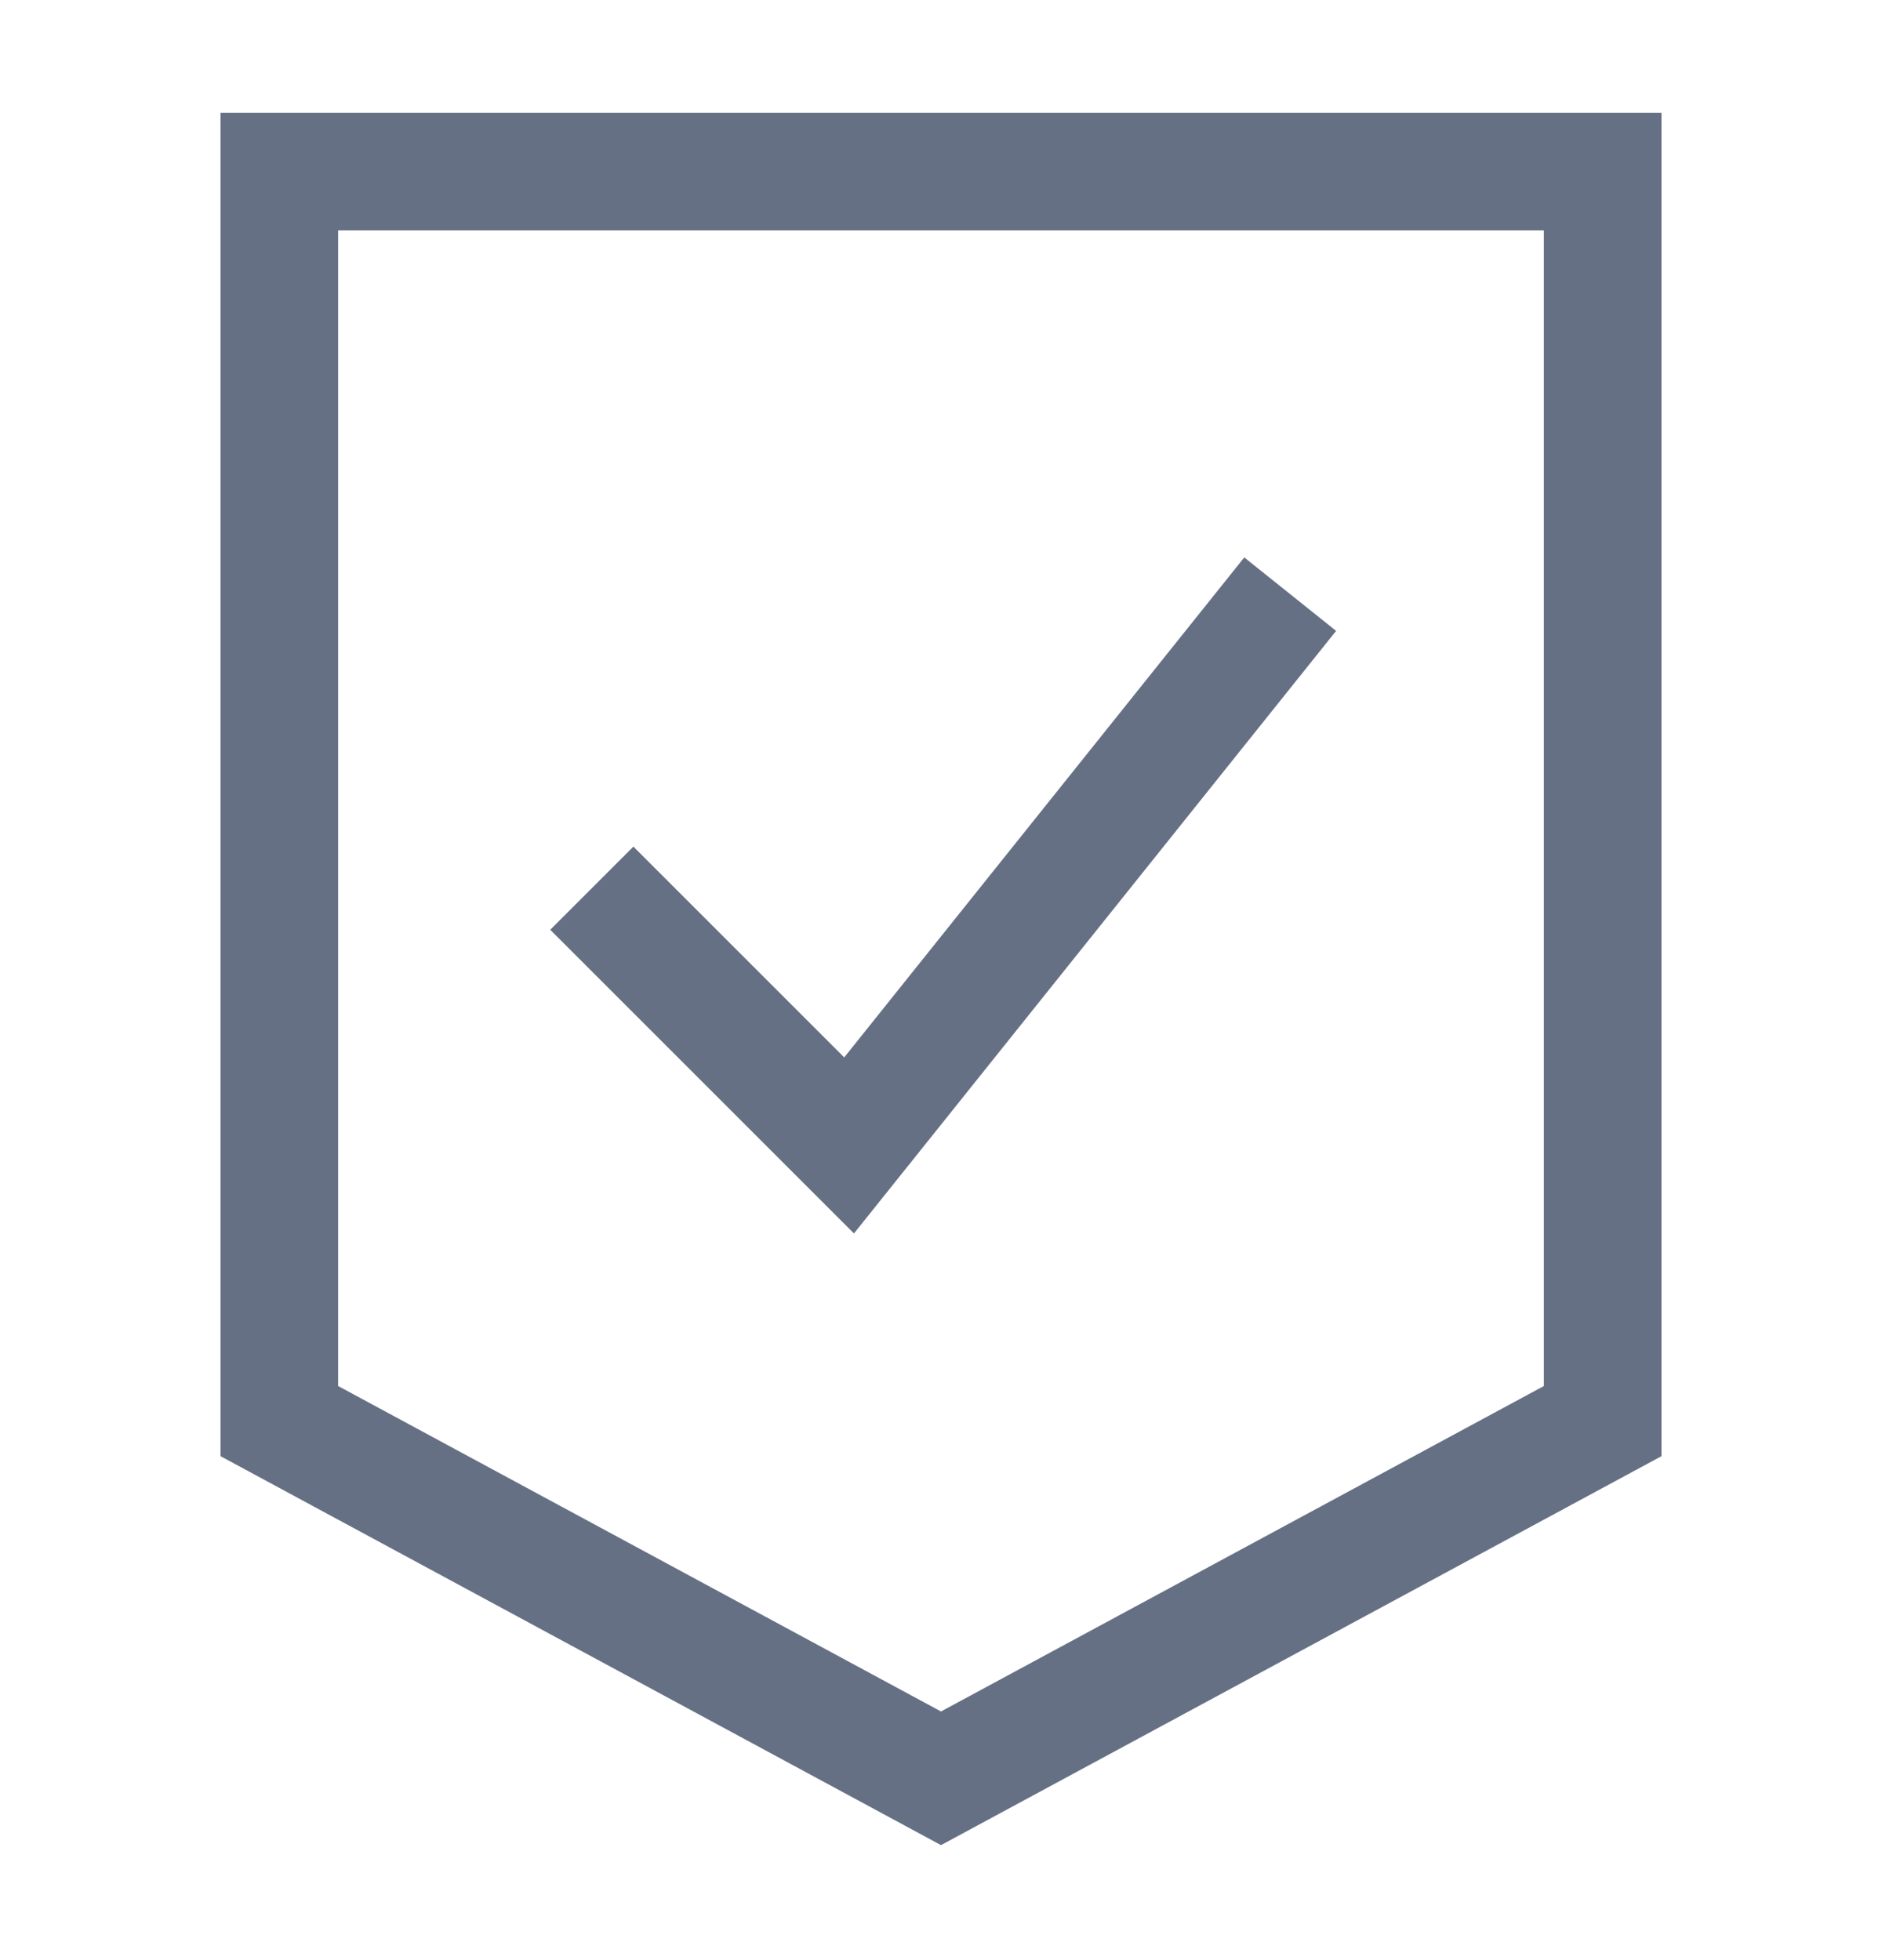
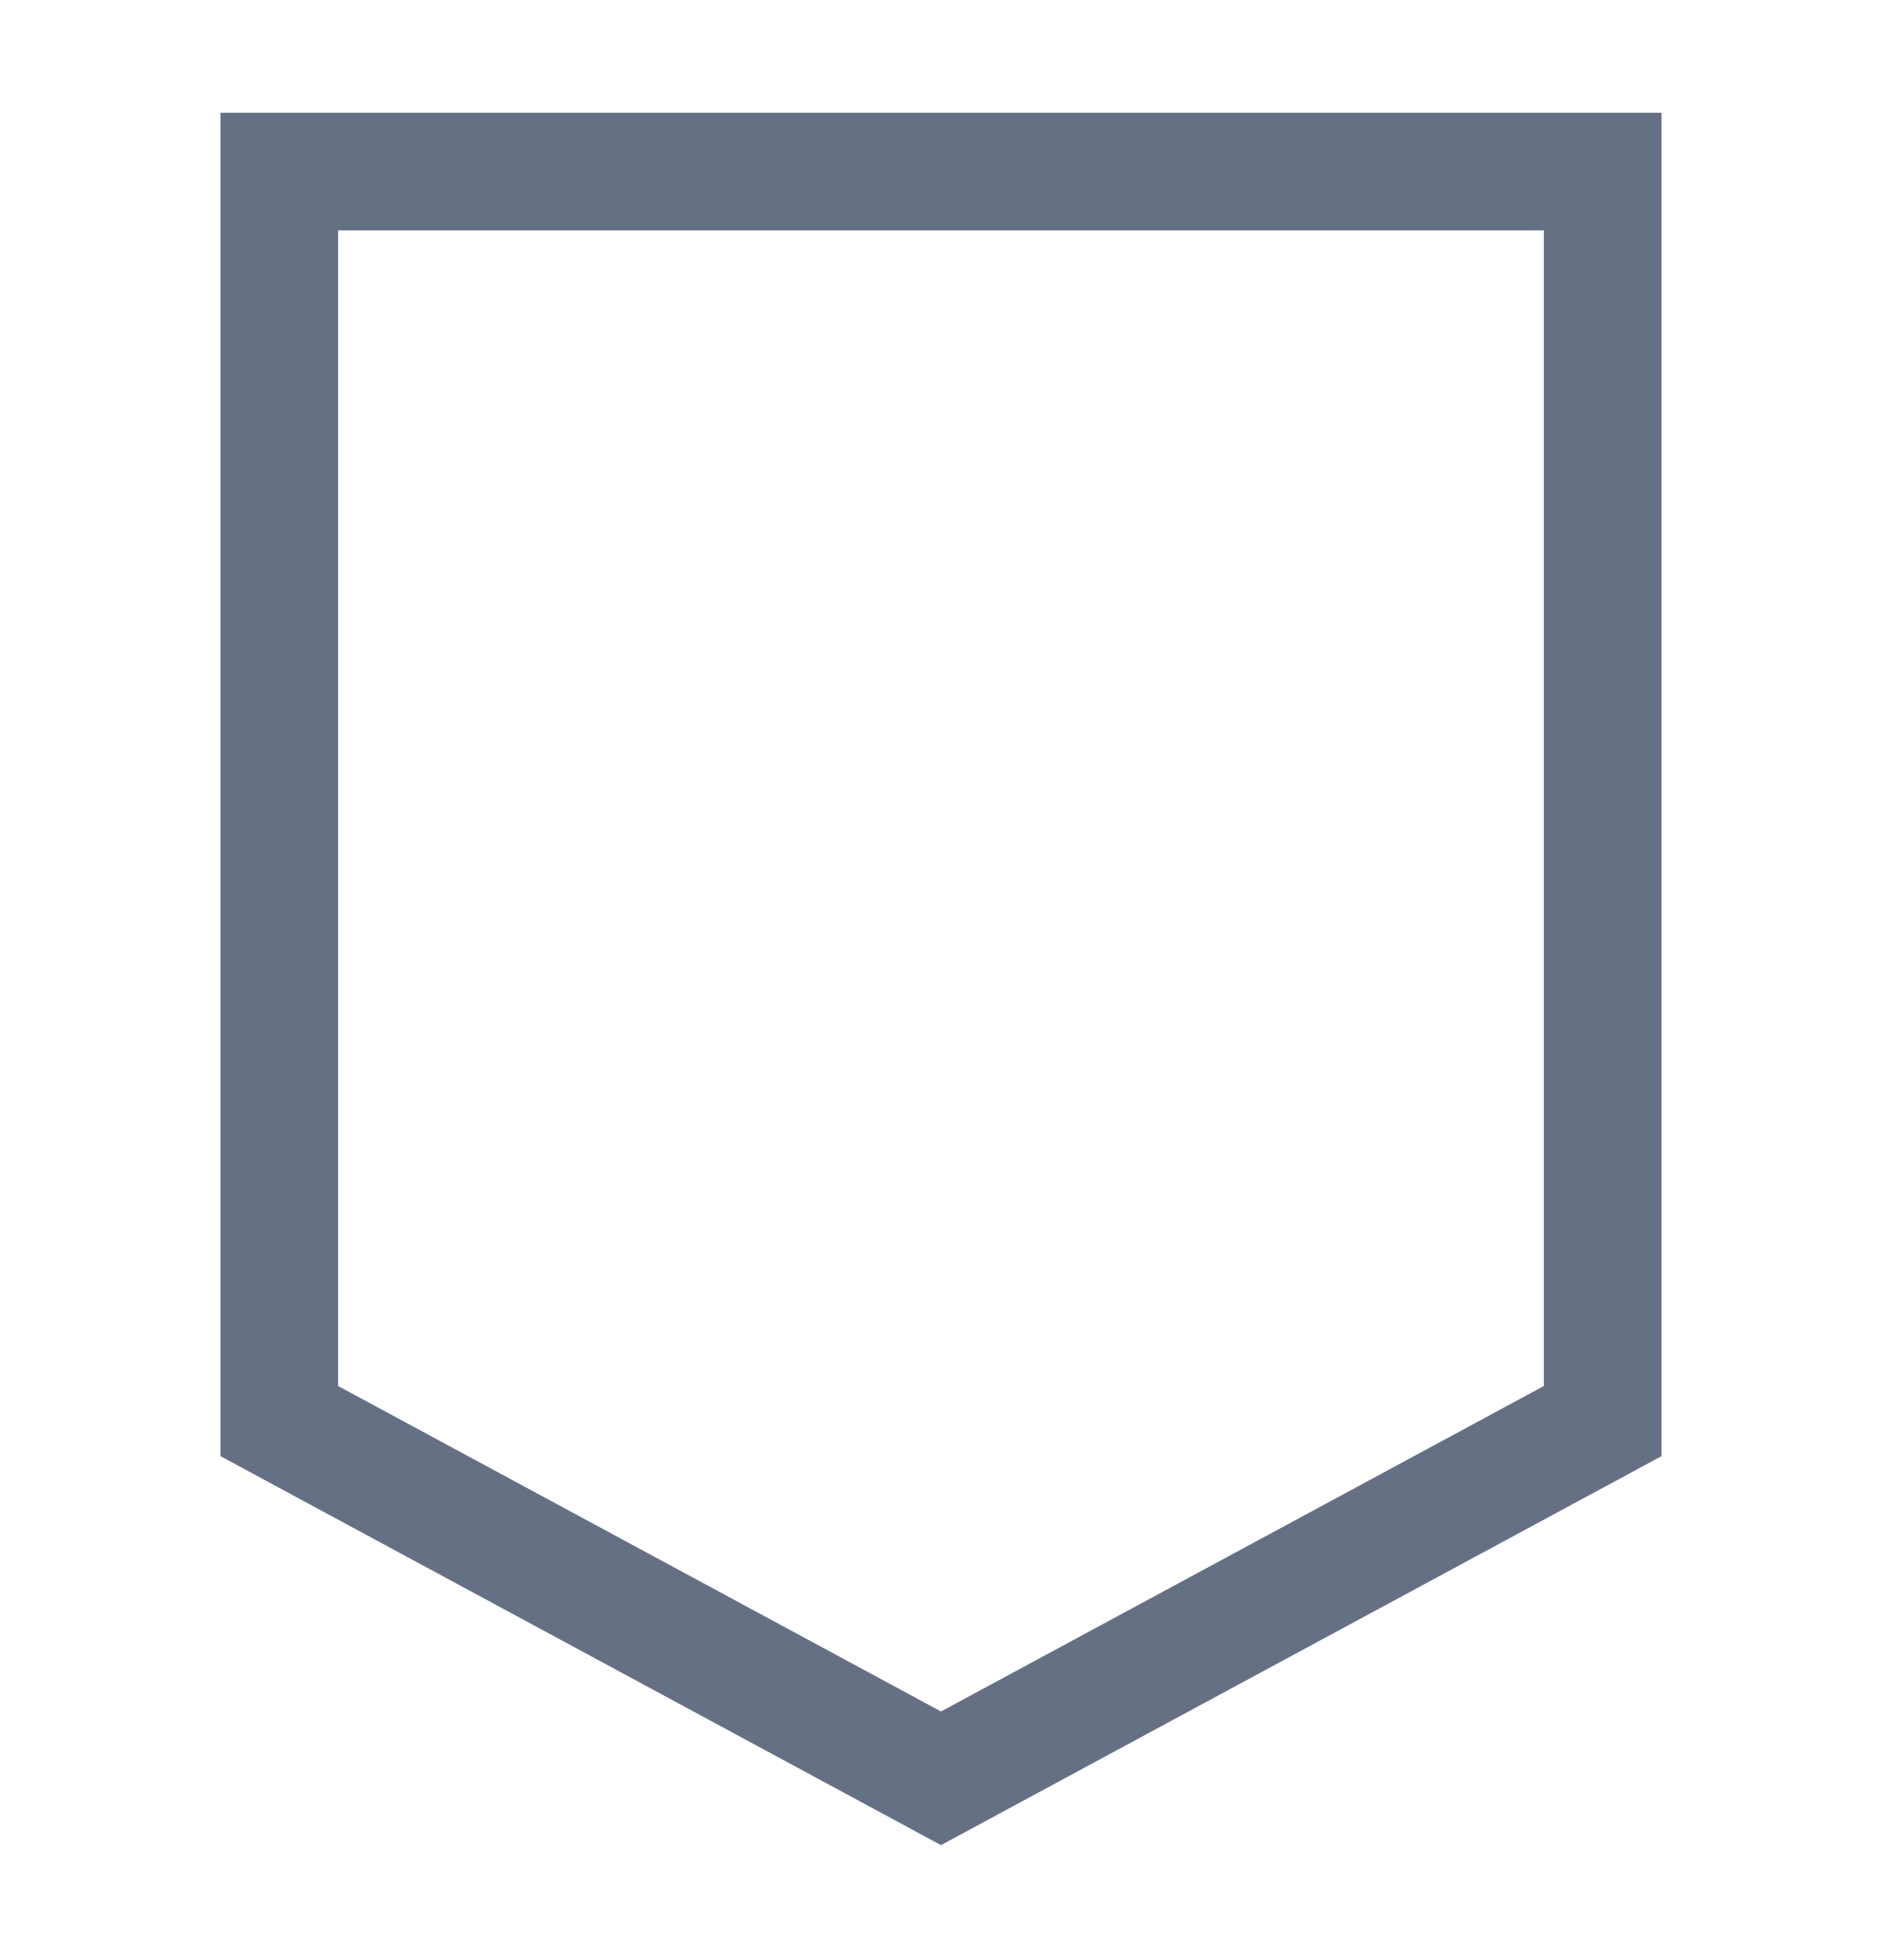
<svg xmlns="http://www.w3.org/2000/svg" width="24" height="25" viewBox="0 0 24 25" fill="none">
  <g id="Shield-Check--Streamline-Sharp">
    <g id="Shield-Check--Streamline-Sharp_2">
      <path id="Rectangle 37" d="M3.562 2.188V18.125L12 22.681L20.438 18.125V2.188H3.562Z" stroke="#667085" stroke-width="1.5" />
-       <path id="Vector 1144" d="M7.547 11.328L10.828 14.609L16.453 7.578" stroke="#667085" stroke-width="1.5" />
    </g>
  </g>
</svg>